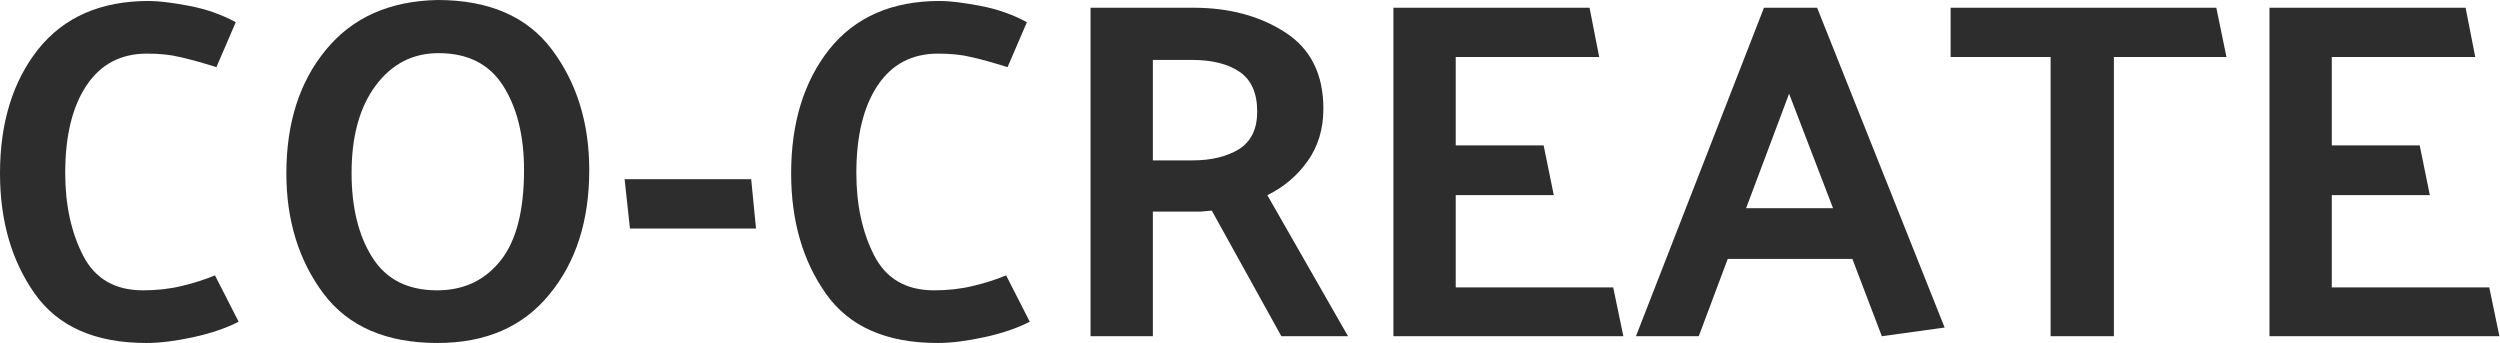
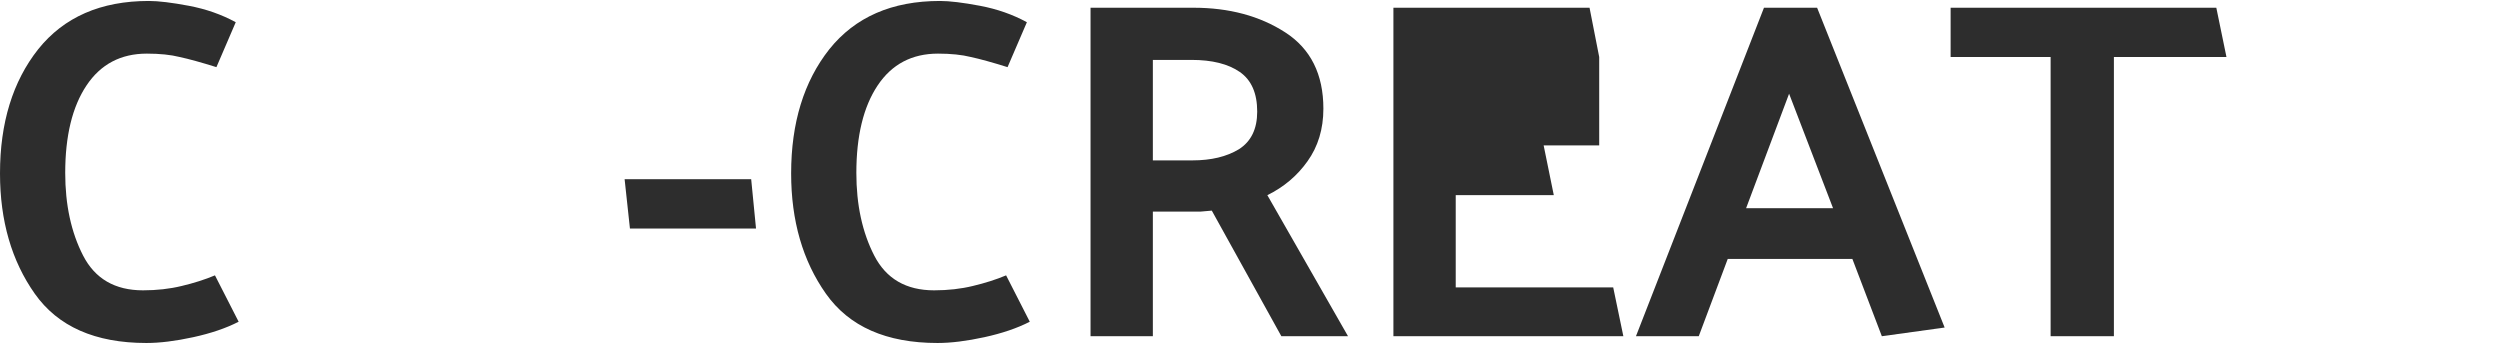
<svg xmlns="http://www.w3.org/2000/svg" width="656" height="90" viewBox="0 0 656 90" fill="none">
-   <path d="M655.846 88.225H595.508V2.028H646.973L649.508 14.958H611.86V38.155H634.93L637.592 51.211H611.86V75.422H653.184L655.846 88.225Z" fill="#2D2D2D" />
  <path d="M511.843 2.028H581.561L584.223 14.958H554.688V88.225H538.082V14.958H511.843V2.028Z" fill="#2D2D2D" />
  <path d="M469.457 24.591L458.176 54.634H480.993L469.457 24.591ZM476.81 2.028L510.274 85.944L493.796 88.225L486.063 67.944H453.359L445.753 88.225H429.274L462.866 2.028H476.81Z" fill="#2D2D2D" />
-   <path d="M425.969 88.225H365.631V2.028H417.096L419.631 14.958H381.983V38.155H405.053L407.715 51.211H381.983V75.422H423.307L425.969 88.225Z" fill="#2D2D2D" />
+   <path d="M425.969 88.225H365.631V2.028H417.096L419.631 14.958V38.155H405.053L407.715 51.211H381.983V75.422H423.307L425.969 88.225Z" fill="#2D2D2D" />
  <path d="M312.65 15.718H302.509V42.084H312.904C317.805 42.084 321.861 41.113 325.073 39.169C328.284 37.141 329.89 33.845 329.89 29.282C329.89 24.465 328.369 21 325.326 18.887C322.284 16.775 318.059 15.718 312.65 15.718ZM336.228 88.225L317.974 55.267C317.045 55.352 316.073 55.437 315.059 55.521C314.045 55.521 313.03 55.521 312.016 55.521H302.509V88.225H286.157V2.028H313.157C322.538 2.028 330.566 4.183 337.242 8.493C343.918 12.803 347.256 19.479 347.256 28.521C347.256 33.845 345.861 38.451 343.073 42.338C340.369 46.141 336.861 49.099 332.552 51.211L353.721 88.225H336.228Z" fill="#2D2D2D" />
  <path d="M264.383 17.62C260.327 16.352 257.116 15.465 254.75 14.958C252.383 14.366 249.51 14.07 246.13 14.07C239.285 14.07 234.003 16.859 230.285 22.436C226.567 28.014 224.707 35.662 224.707 45.38C224.707 53.746 226.271 60.972 229.398 67.056C232.524 73.141 237.764 76.183 245.116 76.183C248.75 76.183 252.13 75.803 255.257 75.042C258.468 74.282 261.383 73.352 264.003 72.253L270.214 84.422C266.919 86.113 262.947 87.465 258.299 88.479C253.651 89.493 249.552 90 246.003 90C232.567 90 222.806 85.69 216.721 77.07C210.637 68.451 207.595 57.929 207.595 45.507C207.595 32.239 210.933 21.38 217.609 12.93C224.369 4.479 234.045 0.253 246.637 0.253C249.172 0.253 252.679 0.676 257.158 1.521C261.637 2.366 265.736 3.803 269.454 5.831L264.383 17.62Z" fill="#2D2D2D" />
  <path d="M198.378 59.958H165.294L163.899 47.028H197.111L198.378 59.958Z" fill="#2D2D2D" />
-   <path d="M75.141 45.507C75.141 32.239 78.605 21.422 85.535 13.056C92.465 4.606 102.225 0.254 114.817 0C128.338 0 138.352 4.352 144.859 13.056C151.366 21.761 154.619 32.282 154.619 44.62C154.619 57.972 151.112 68.873 144.098 77.324C137.169 85.775 127.408 90 114.817 90C101.38 90 91.408 85.69 84.901 77.07C78.394 68.366 75.141 57.845 75.141 45.507ZM92.253 45.38C92.253 54.422 94.07 61.817 97.704 67.563C101.338 73.31 107 76.183 114.69 76.183C121.62 76.183 127.155 73.606 131.296 68.451C135.436 63.296 137.507 55.352 137.507 44.62C137.507 35.662 135.69 28.31 132.056 22.563C128.422 16.817 122.76 13.944 115.07 13.944C108.31 13.944 102.817 16.775 98.591 22.437C94.366 28.099 92.253 35.746 92.253 45.38Z" fill="#2D2D2D" />
  <path d="M56.789 17.62C52.732 16.352 49.521 15.465 47.155 14.958C44.789 14.366 41.916 14.07 38.535 14.07C31.69 14.07 26.409 16.859 22.69 22.436C18.972 28.014 17.113 35.662 17.113 45.38C17.113 53.746 18.676 60.972 21.803 67.056C24.93 73.141 30.169 76.183 37.521 76.183C41.155 76.183 44.535 75.803 47.662 75.042C50.873 74.282 53.789 73.352 56.408 72.253L62.62 84.422C59.324 86.113 55.352 87.465 50.704 88.479C46.056 89.493 41.958 90 38.408 90C24.972 90 15.211 85.69 9.127 77.07C3.042 68.451 0 57.929 0 45.507C0 32.239 3.338 21.38 10.014 12.93C16.775 4.479 26.451 0.253 39.042 0.253C41.578 0.253 45.084 0.676 49.563 1.521C54.042 2.366 58.141 3.803 61.859 5.831L56.789 17.62Z" fill="#2D2D2D" />
</svg>